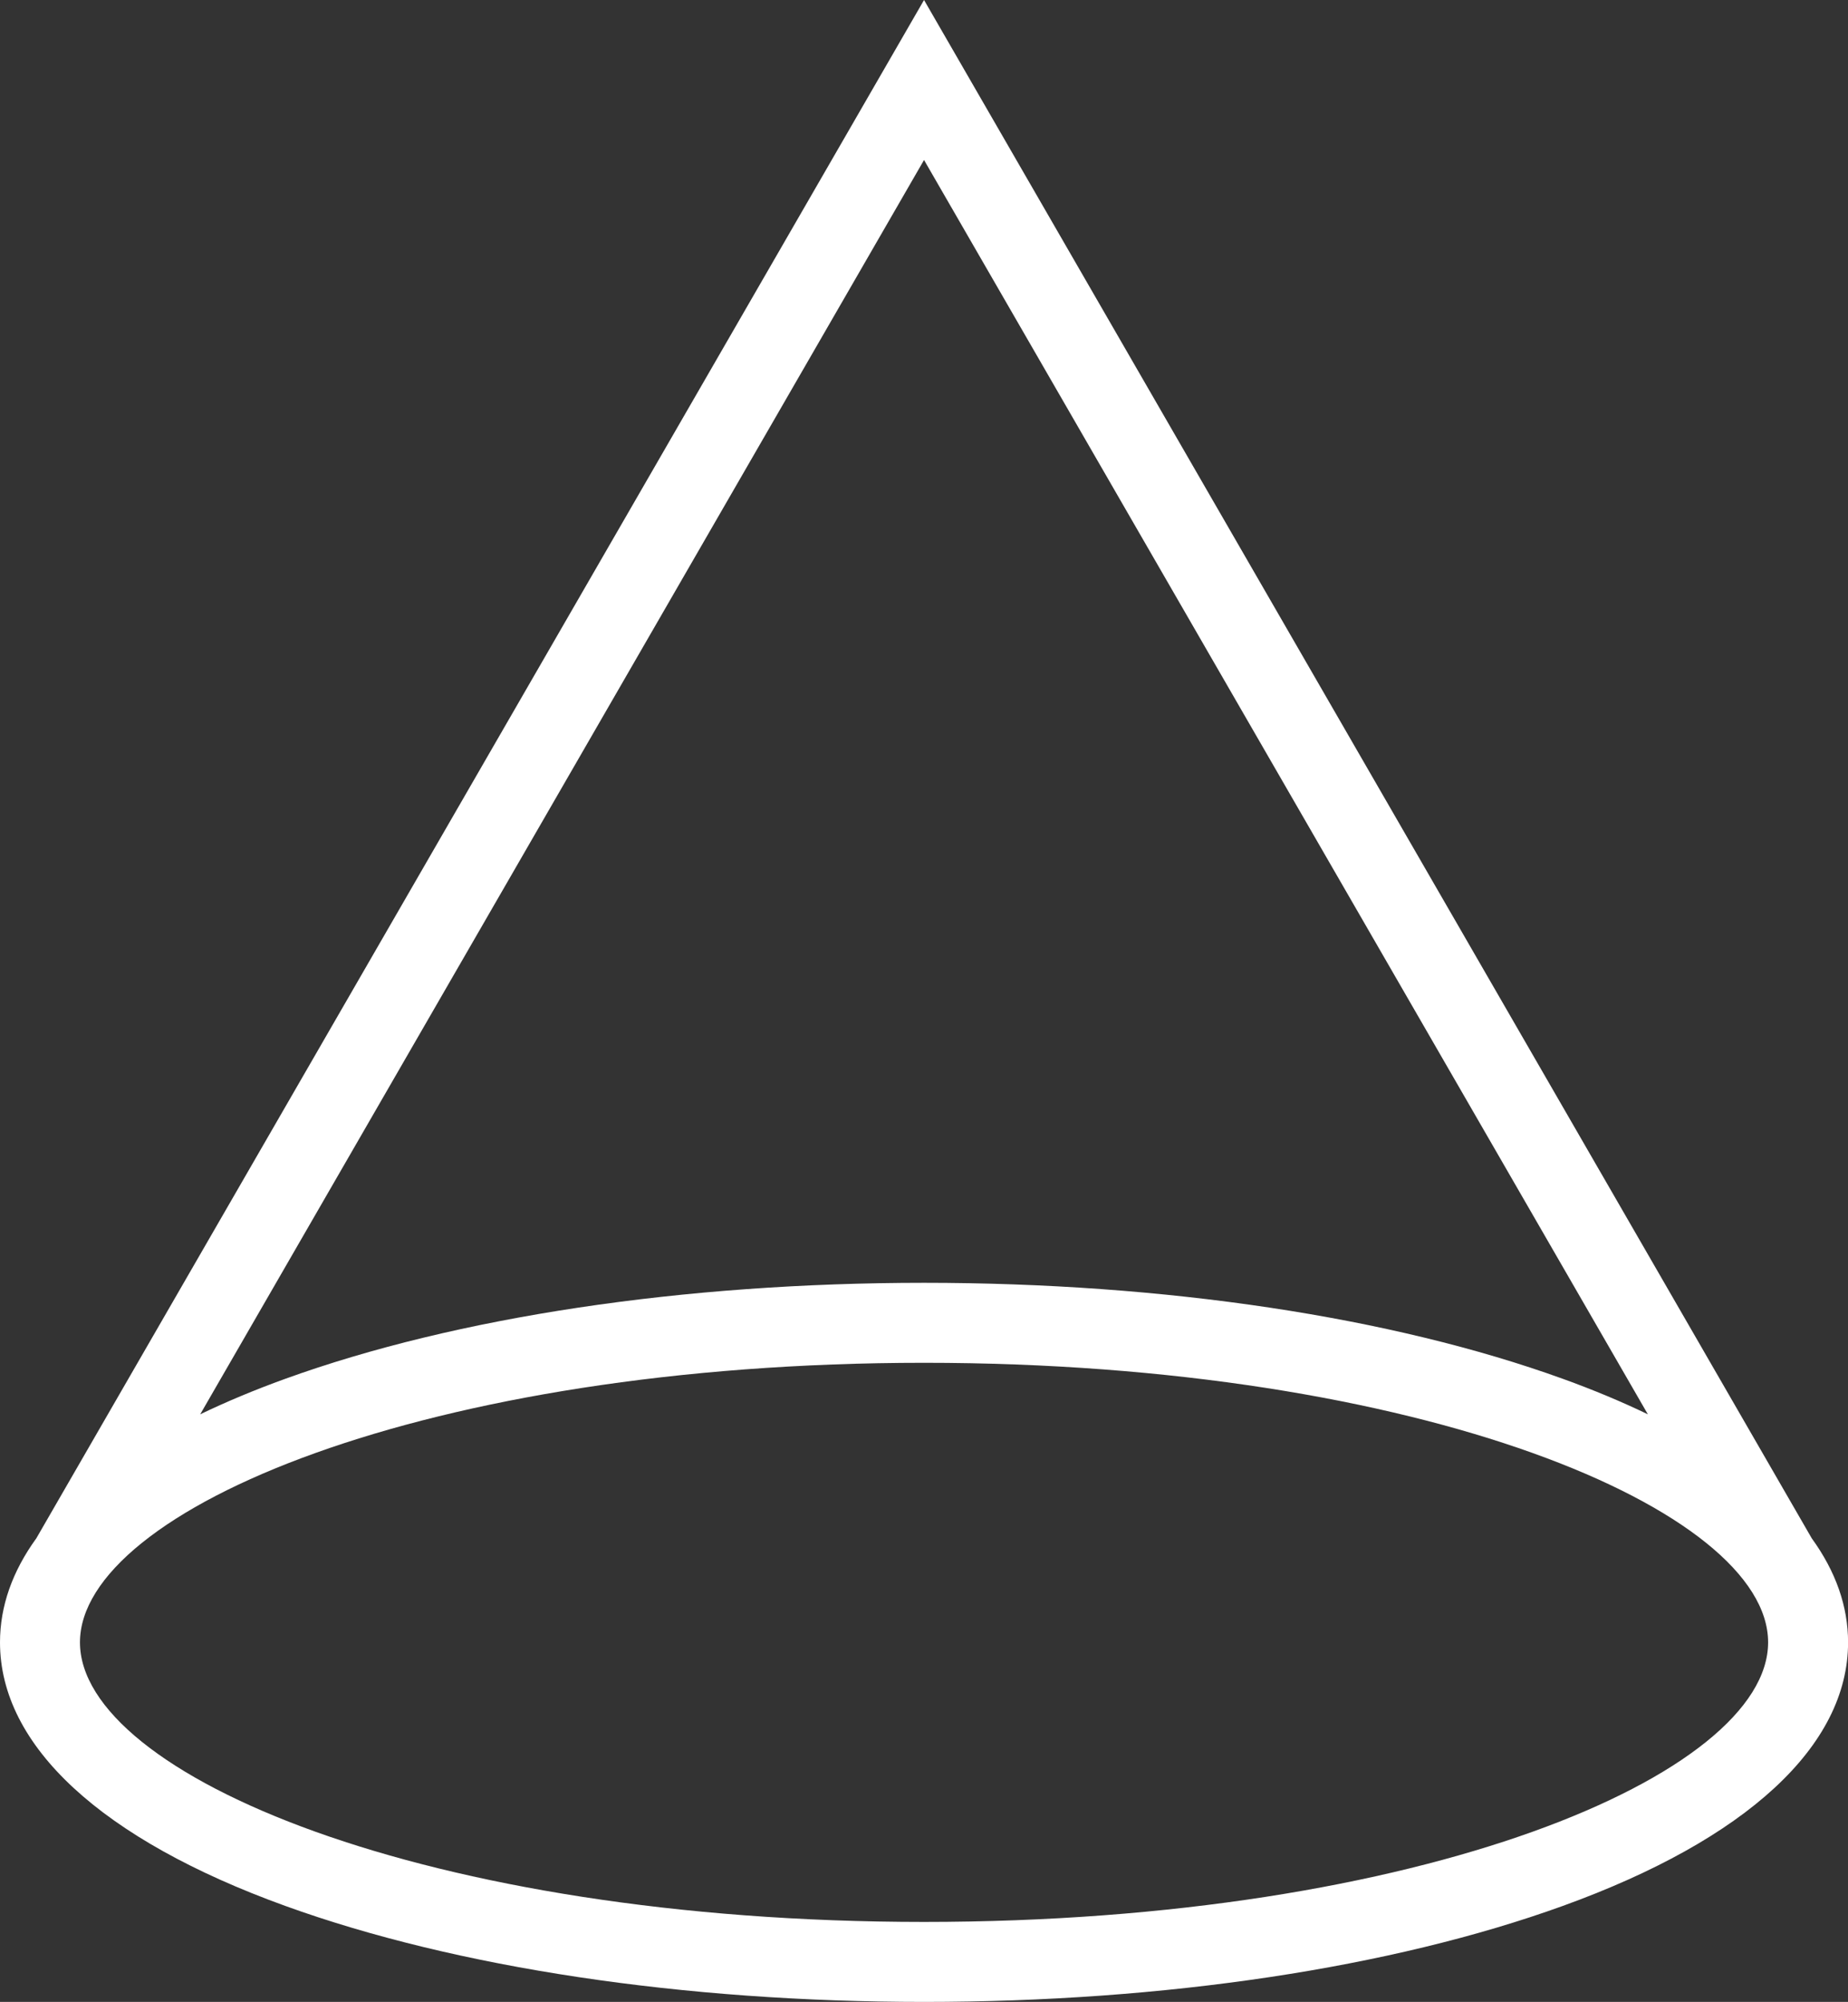
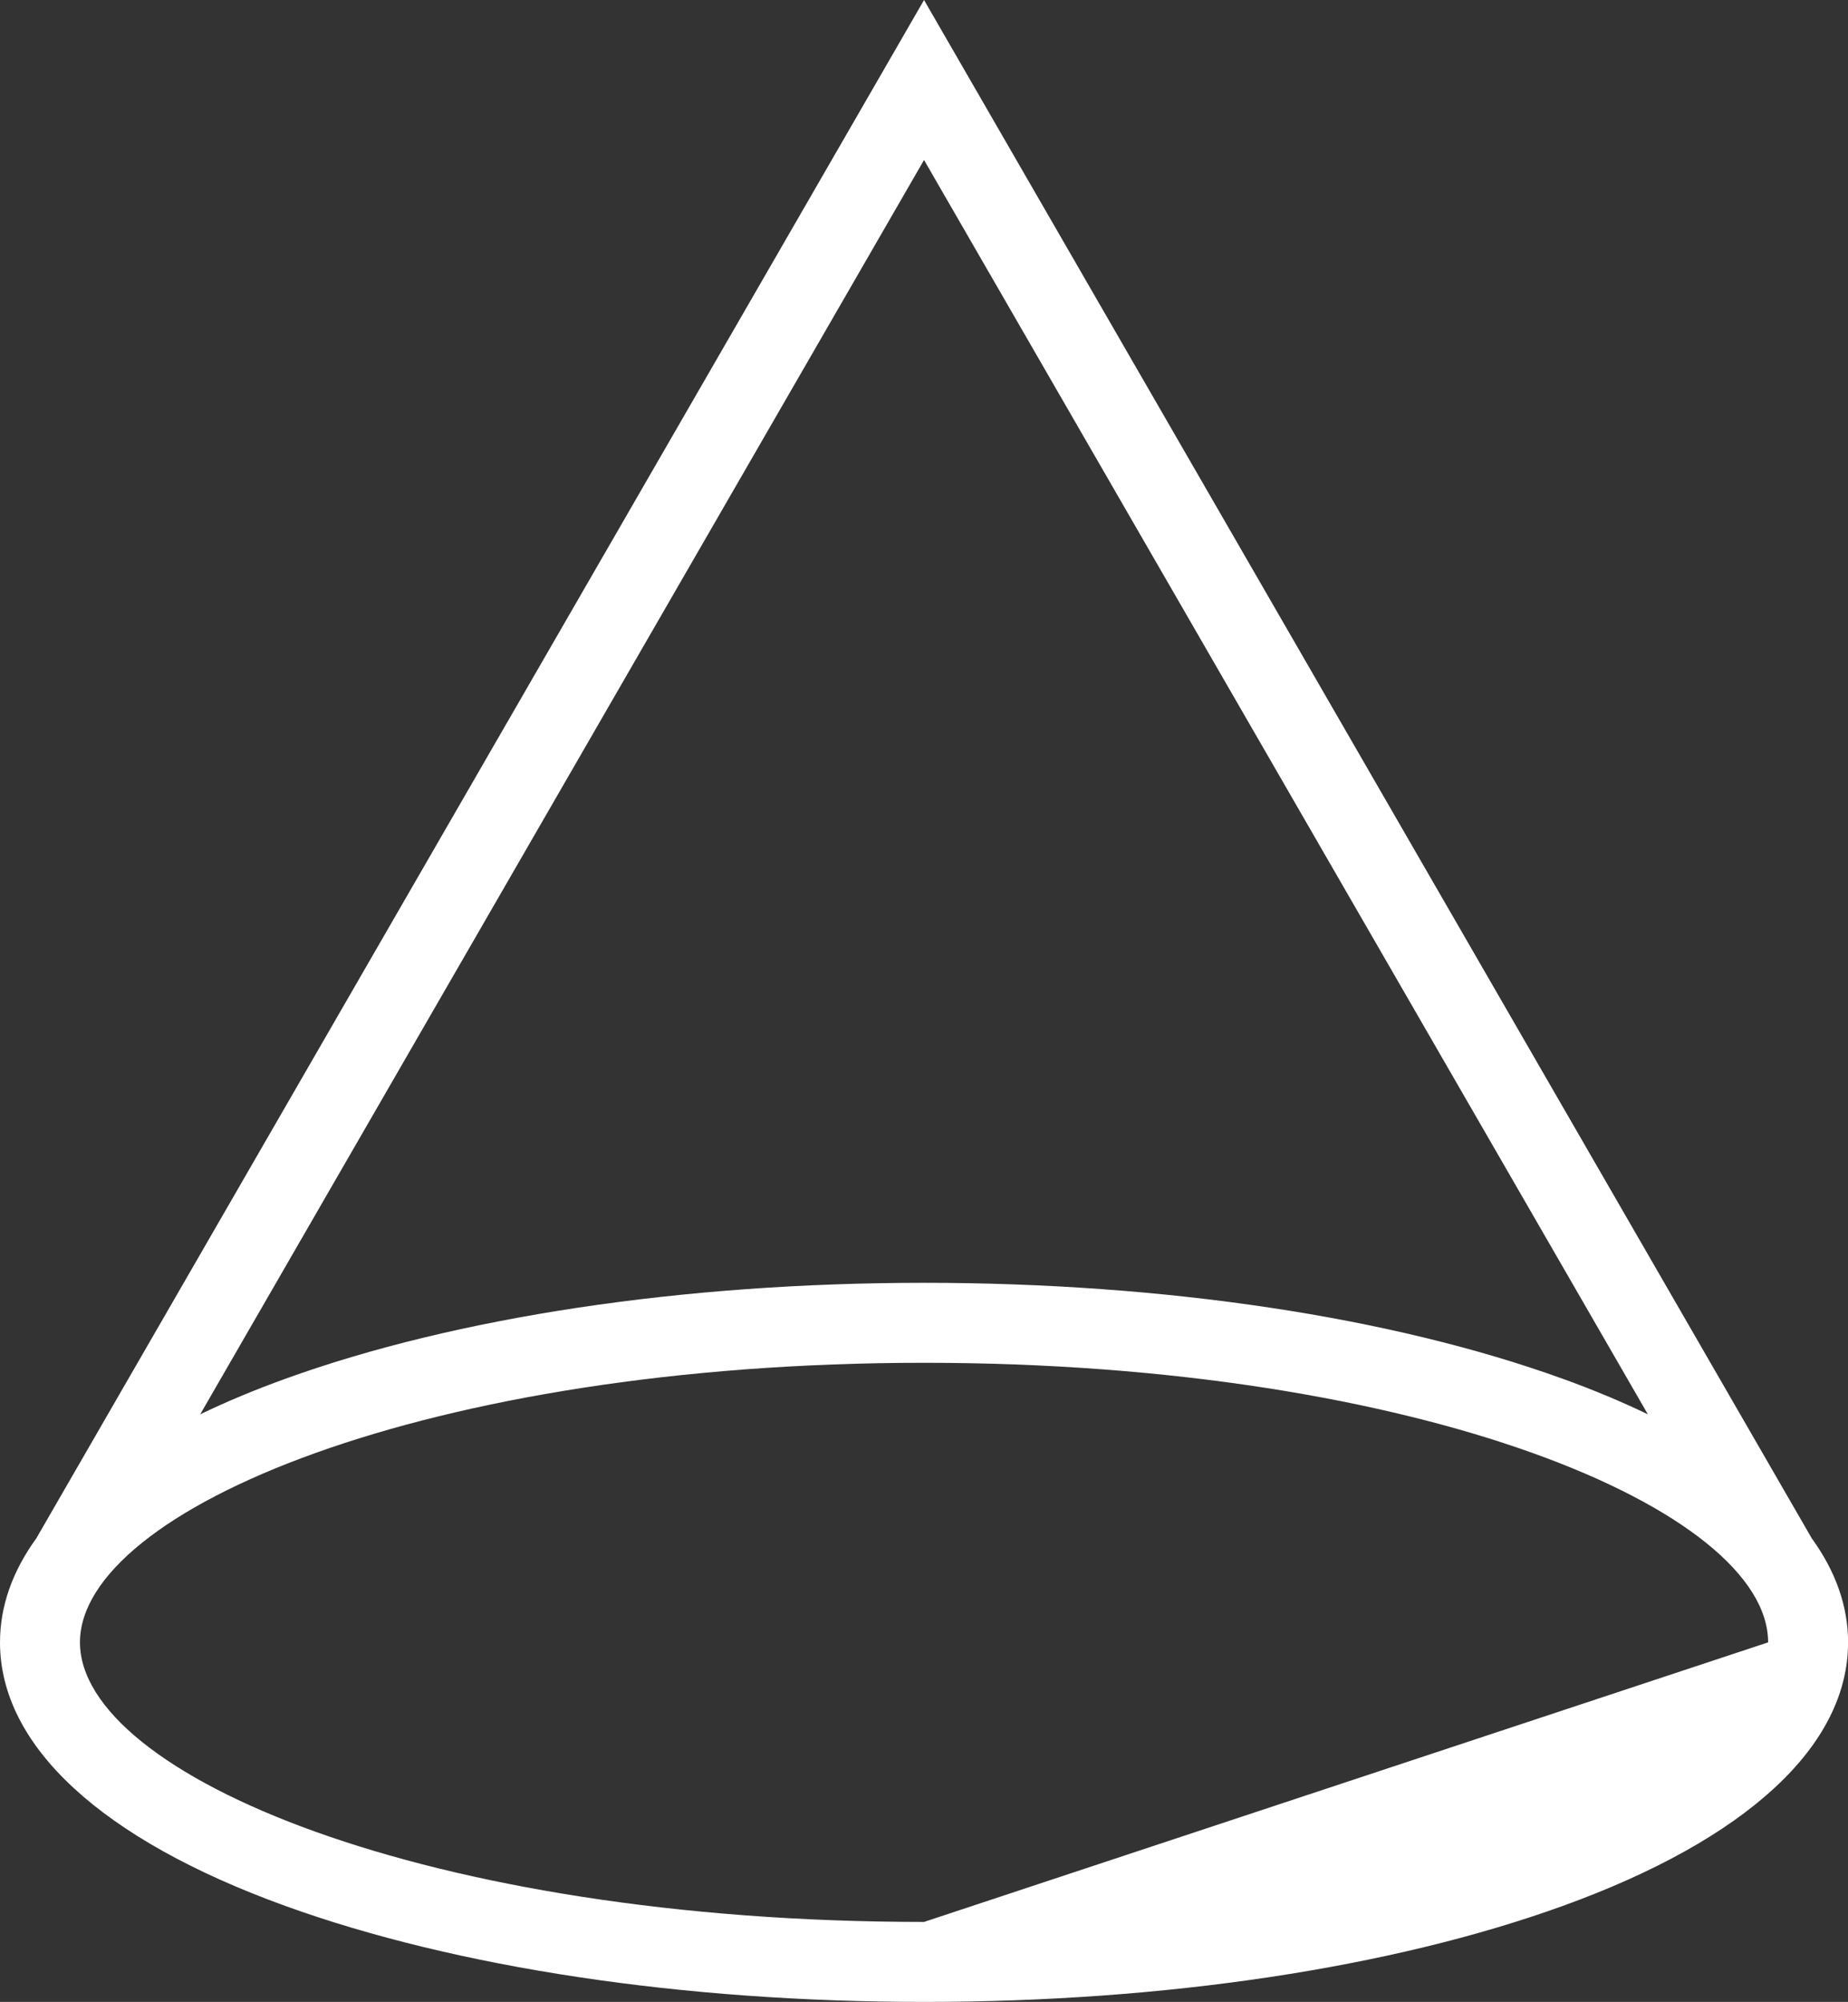
<svg xmlns="http://www.w3.org/2000/svg" fill="#000000" height="400.4" preserveAspectRatio="xMidYMid meet" version="1" viewBox="0.0 0.0 369.8 400.4" width="369.8" zoomAndPan="magnify">
  <rect x="0.0" y="0.0" width="369.8" height="400.4" fill="#333333" stroke="none" />
  <g id="change1_1">
-     <path d="M362.545,307.677L184.907,0L7.27,307.675C2.482,314.275,0,321.261,0,328.489 c0,20.693,20.277,39.416,57.097,52.719c34.263,12.379,79.654,19.196,127.811,19.196 c48.157,0,93.547-6.817,127.811-19.196c36.819-13.303,57.096-32.025,57.096-52.719 C369.814,321.262,367.332,314.276,362.545,307.677z M329.75,282.875c-5.208-2.508-10.884-4.883-17.032-7.104 c-34.263-12.379-79.653-19.196-127.811-19.196s-93.548,6.817-127.811,19.196c-6.149,2.221-11.824,4.597-17.033,7.105 L184.907,32L329.75,282.875z M184.907,384.404C85.368,384.404,16,354.937,16,328.489 c0-26.447,69.368-55.915,168.907-55.915c99.539,0,168.907,29.468,168.907,55.915 C353.814,354.937,284.446,384.404,184.907,384.404z" fill="#ffffff" />
+     <path d="M362.545,307.677L184.907,0L7.27,307.675C2.482,314.275,0,321.261,0,328.489 c0,20.693,20.277,39.416,57.097,52.719c34.263,12.379,79.654,19.196,127.811,19.196 c48.157,0,93.547-6.817,127.811-19.196c36.819-13.303,57.096-32.025,57.096-52.719 C369.814,321.262,367.332,314.276,362.545,307.677z M329.75,282.875c-5.208-2.508-10.884-4.883-17.032-7.104 c-34.263-12.379-79.653-19.196-127.811-19.196s-93.548,6.817-127.811,19.196c-6.149,2.221-11.824,4.597-17.033,7.105 L184.907,32L329.75,282.875z M184.907,384.404C85.368,384.404,16,354.937,16,328.489 c0-26.447,69.368-55.915,168.907-55.915c99.539,0,168.907,29.468,168.907,55.915 z" fill="#ffffff" />
  </g>
</svg>